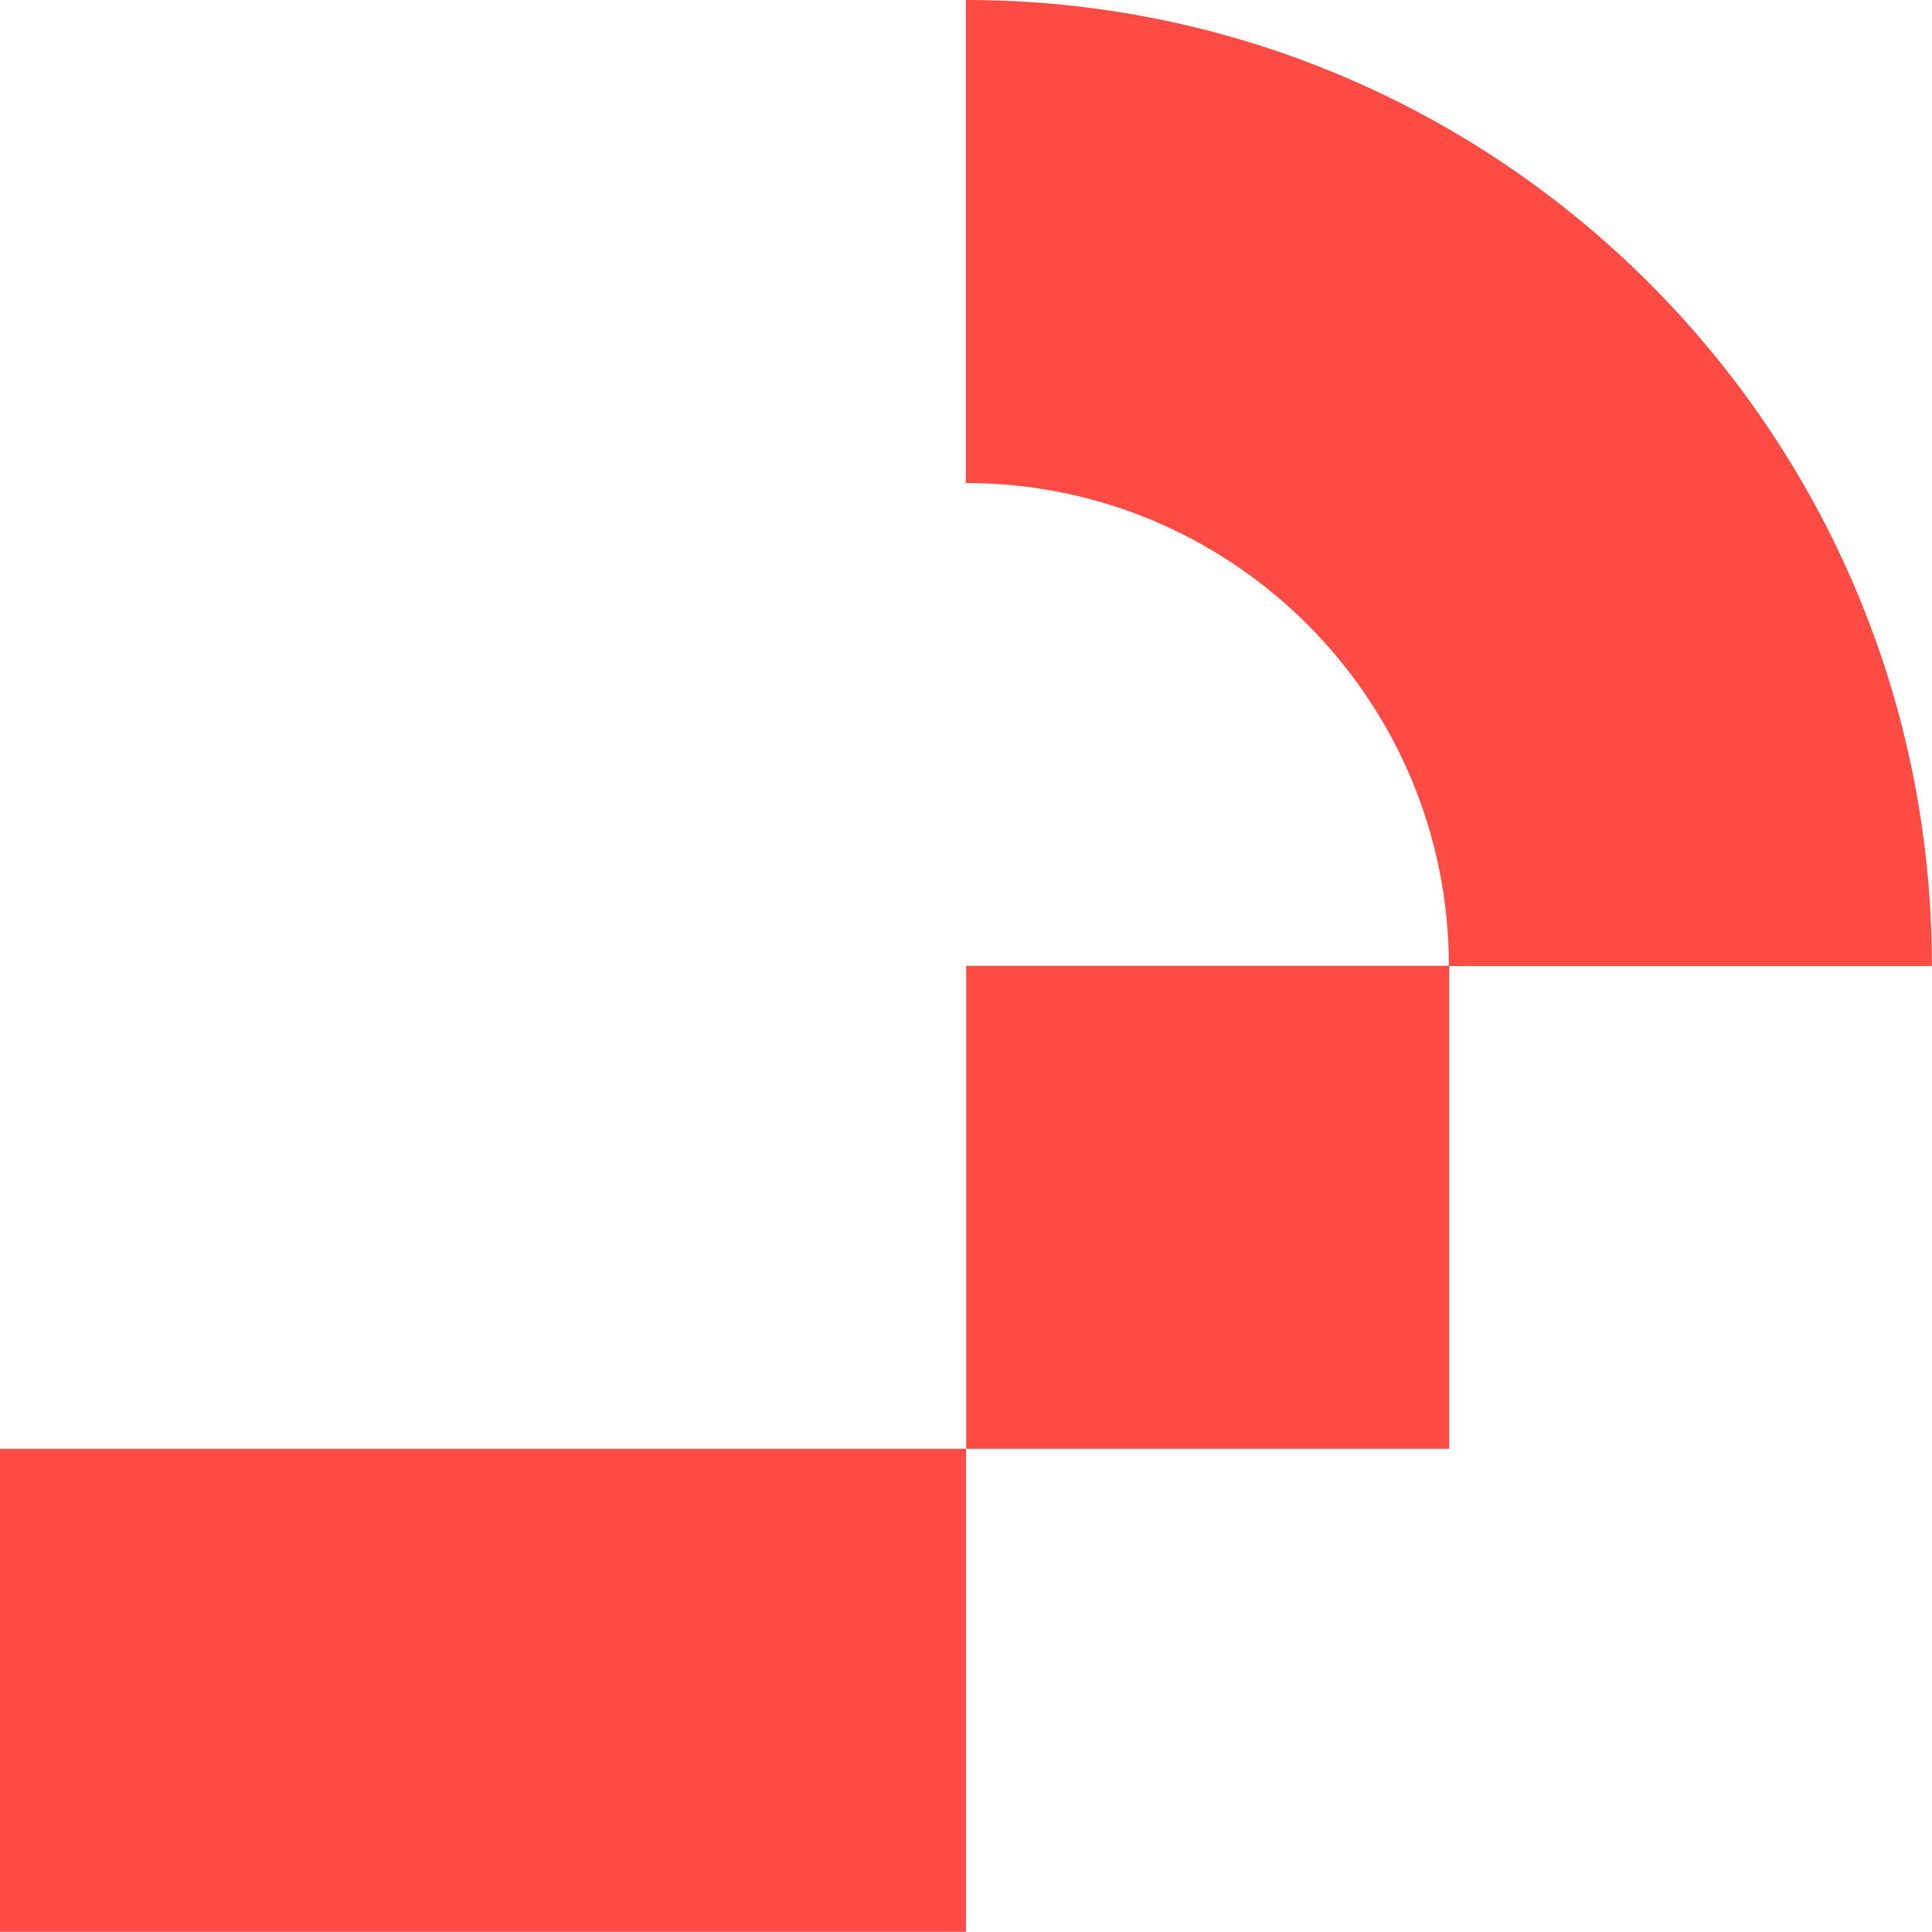
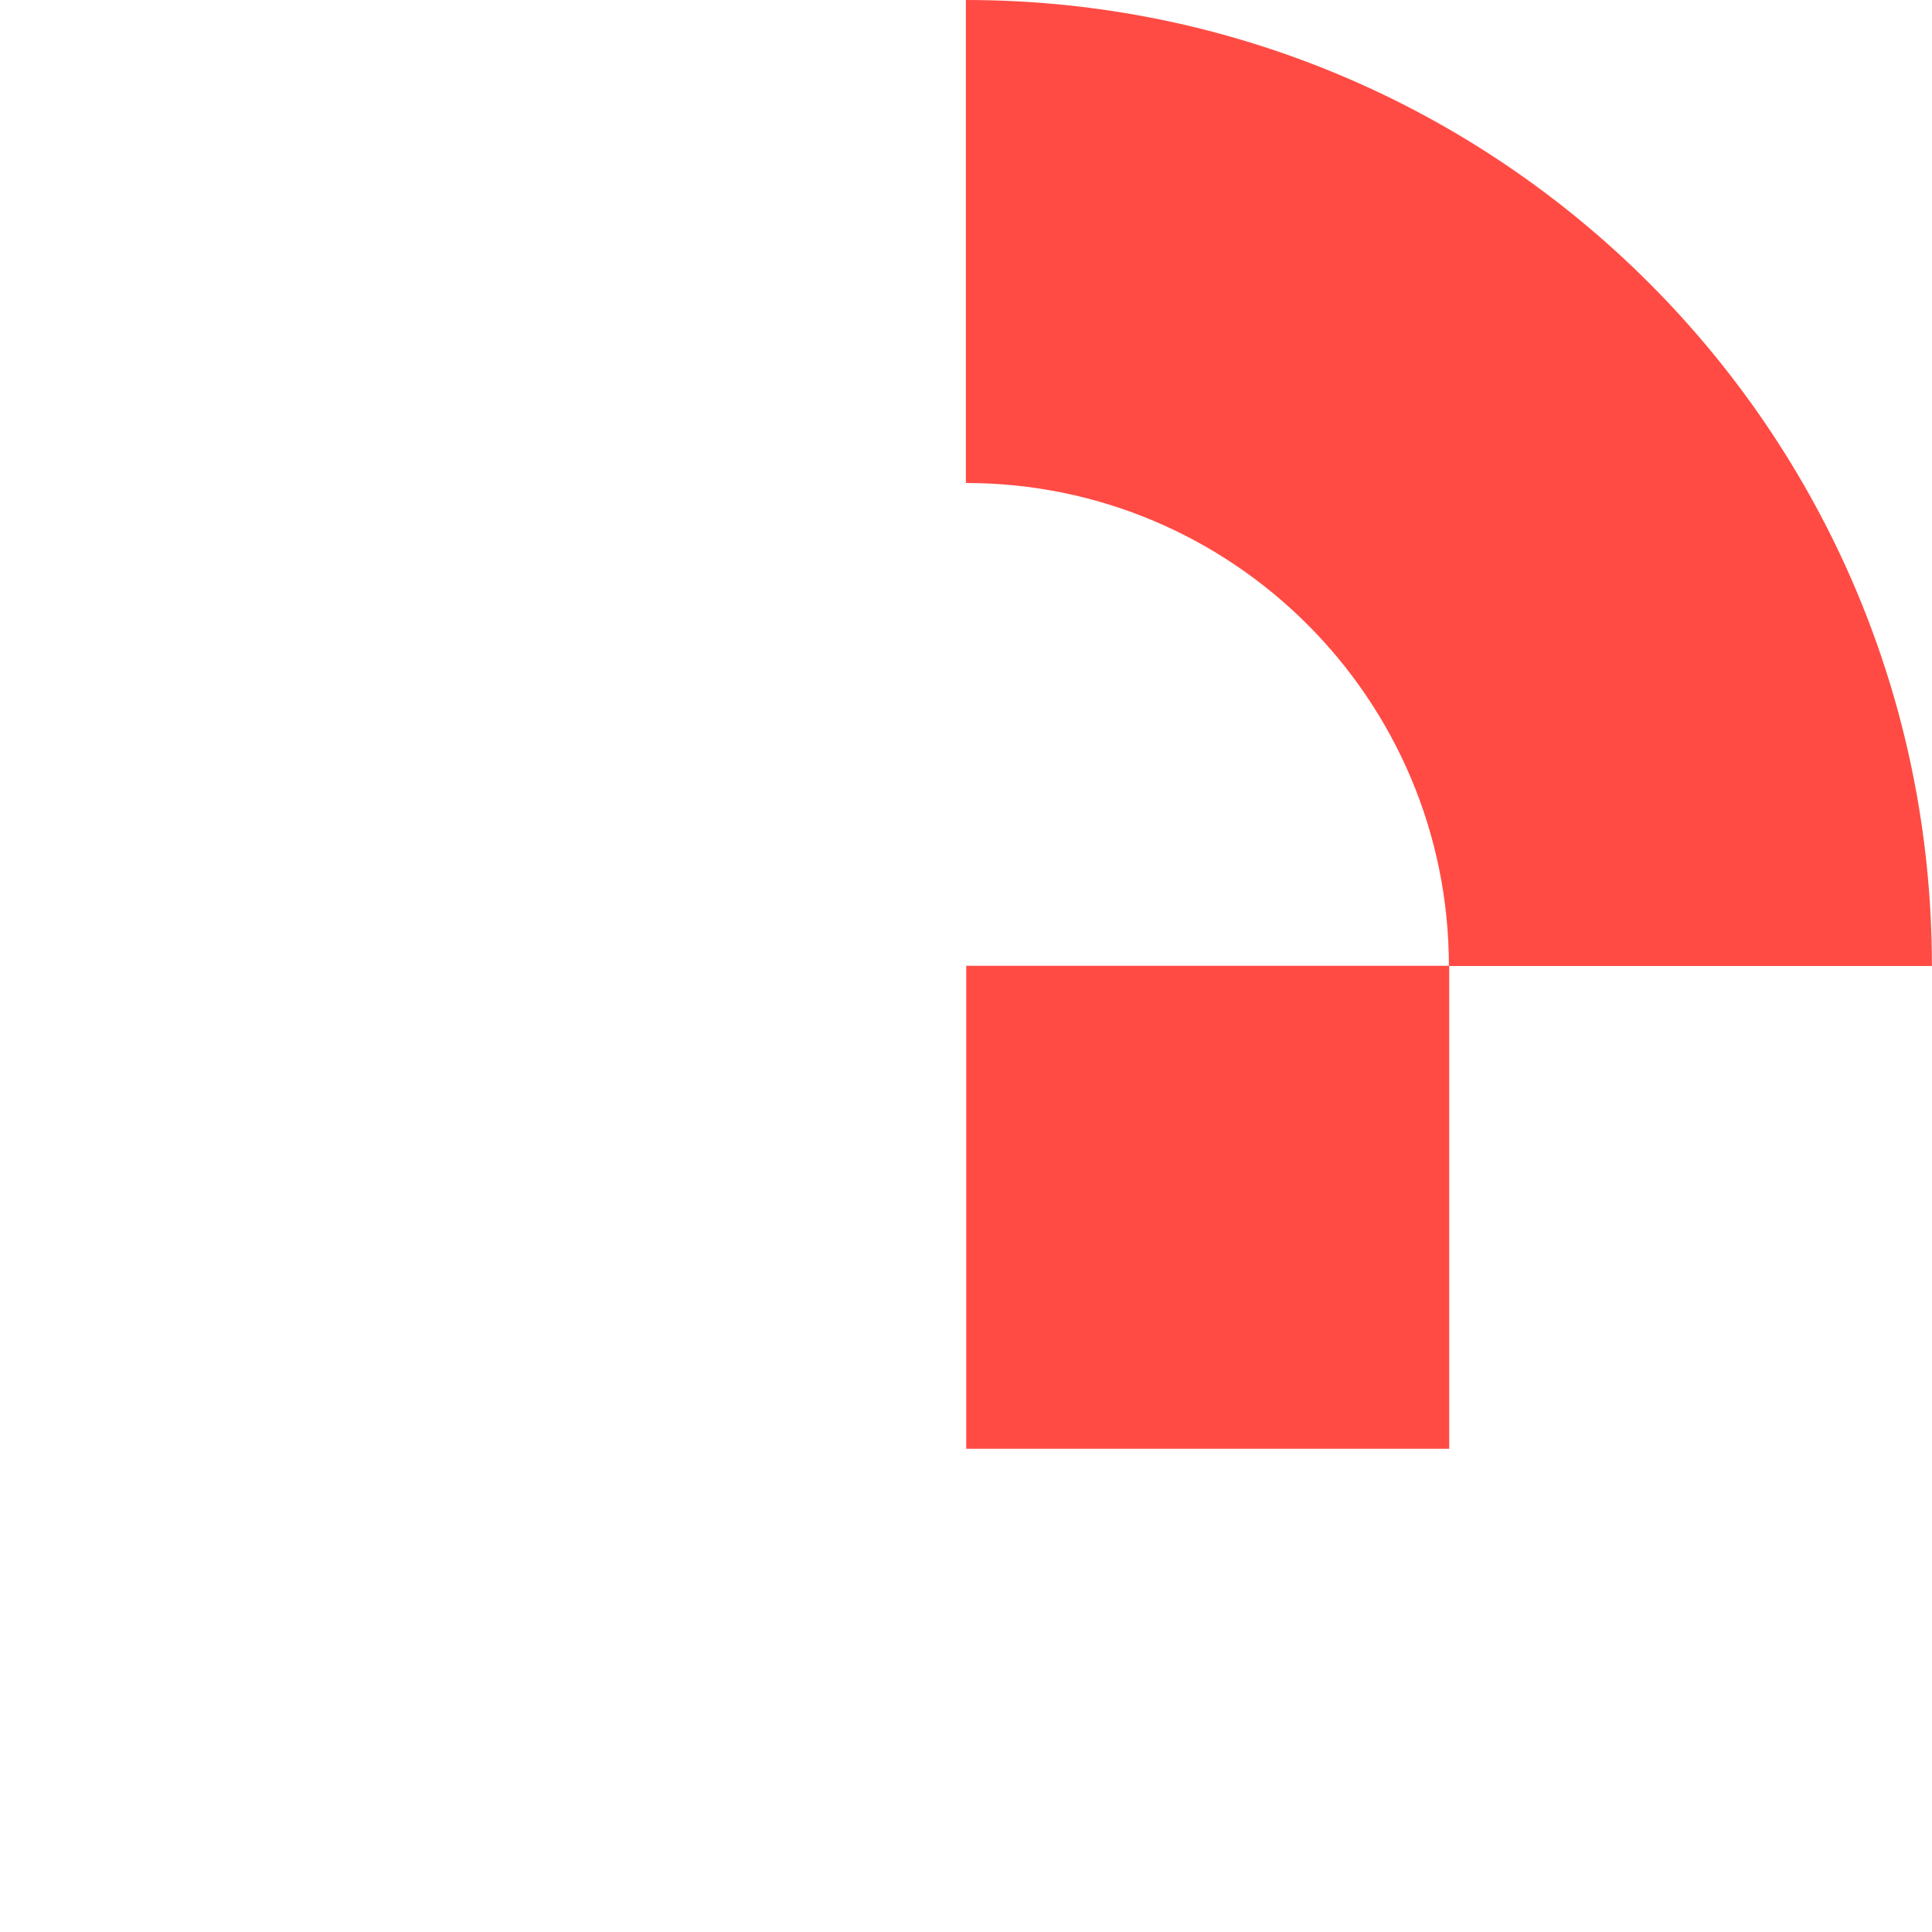
<svg xmlns="http://www.w3.org/2000/svg" id="Layer_2" data-name="Layer 2" viewBox="0 0 178.64 178.62">
  <g id="Layer_1-2" data-name="Layer 1">
    <g>
-       <path d="m89.31,44.66c24.67,0,44.66,20,44.66,44.66h44.66C178.64,39.99,138.65,0,89.31,0v44.66Z" style="fill: #ff4b44; stroke-width: 0px;" />
+       <path d="m89.31,44.66c24.67,0,44.66,20,44.66,44.66h44.66C178.64,39.99,138.65,0,89.31,0Z" style="fill: #ff4b44; stroke-width: 0px;" />
      <rect x="89.33" y="89.29" width="44.66" height="44.66" transform="translate(223.29 -.03) rotate(90)" style="fill: #ff4b44; stroke-width: 0px;" />
-       <rect x="22.33" y="111.63" width="44.66" height="89.33" transform="translate(200.95 111.63) rotate(90)" style="fill: #ff4b44; stroke-width: 0px;" />
    </g>
  </g>
</svg>